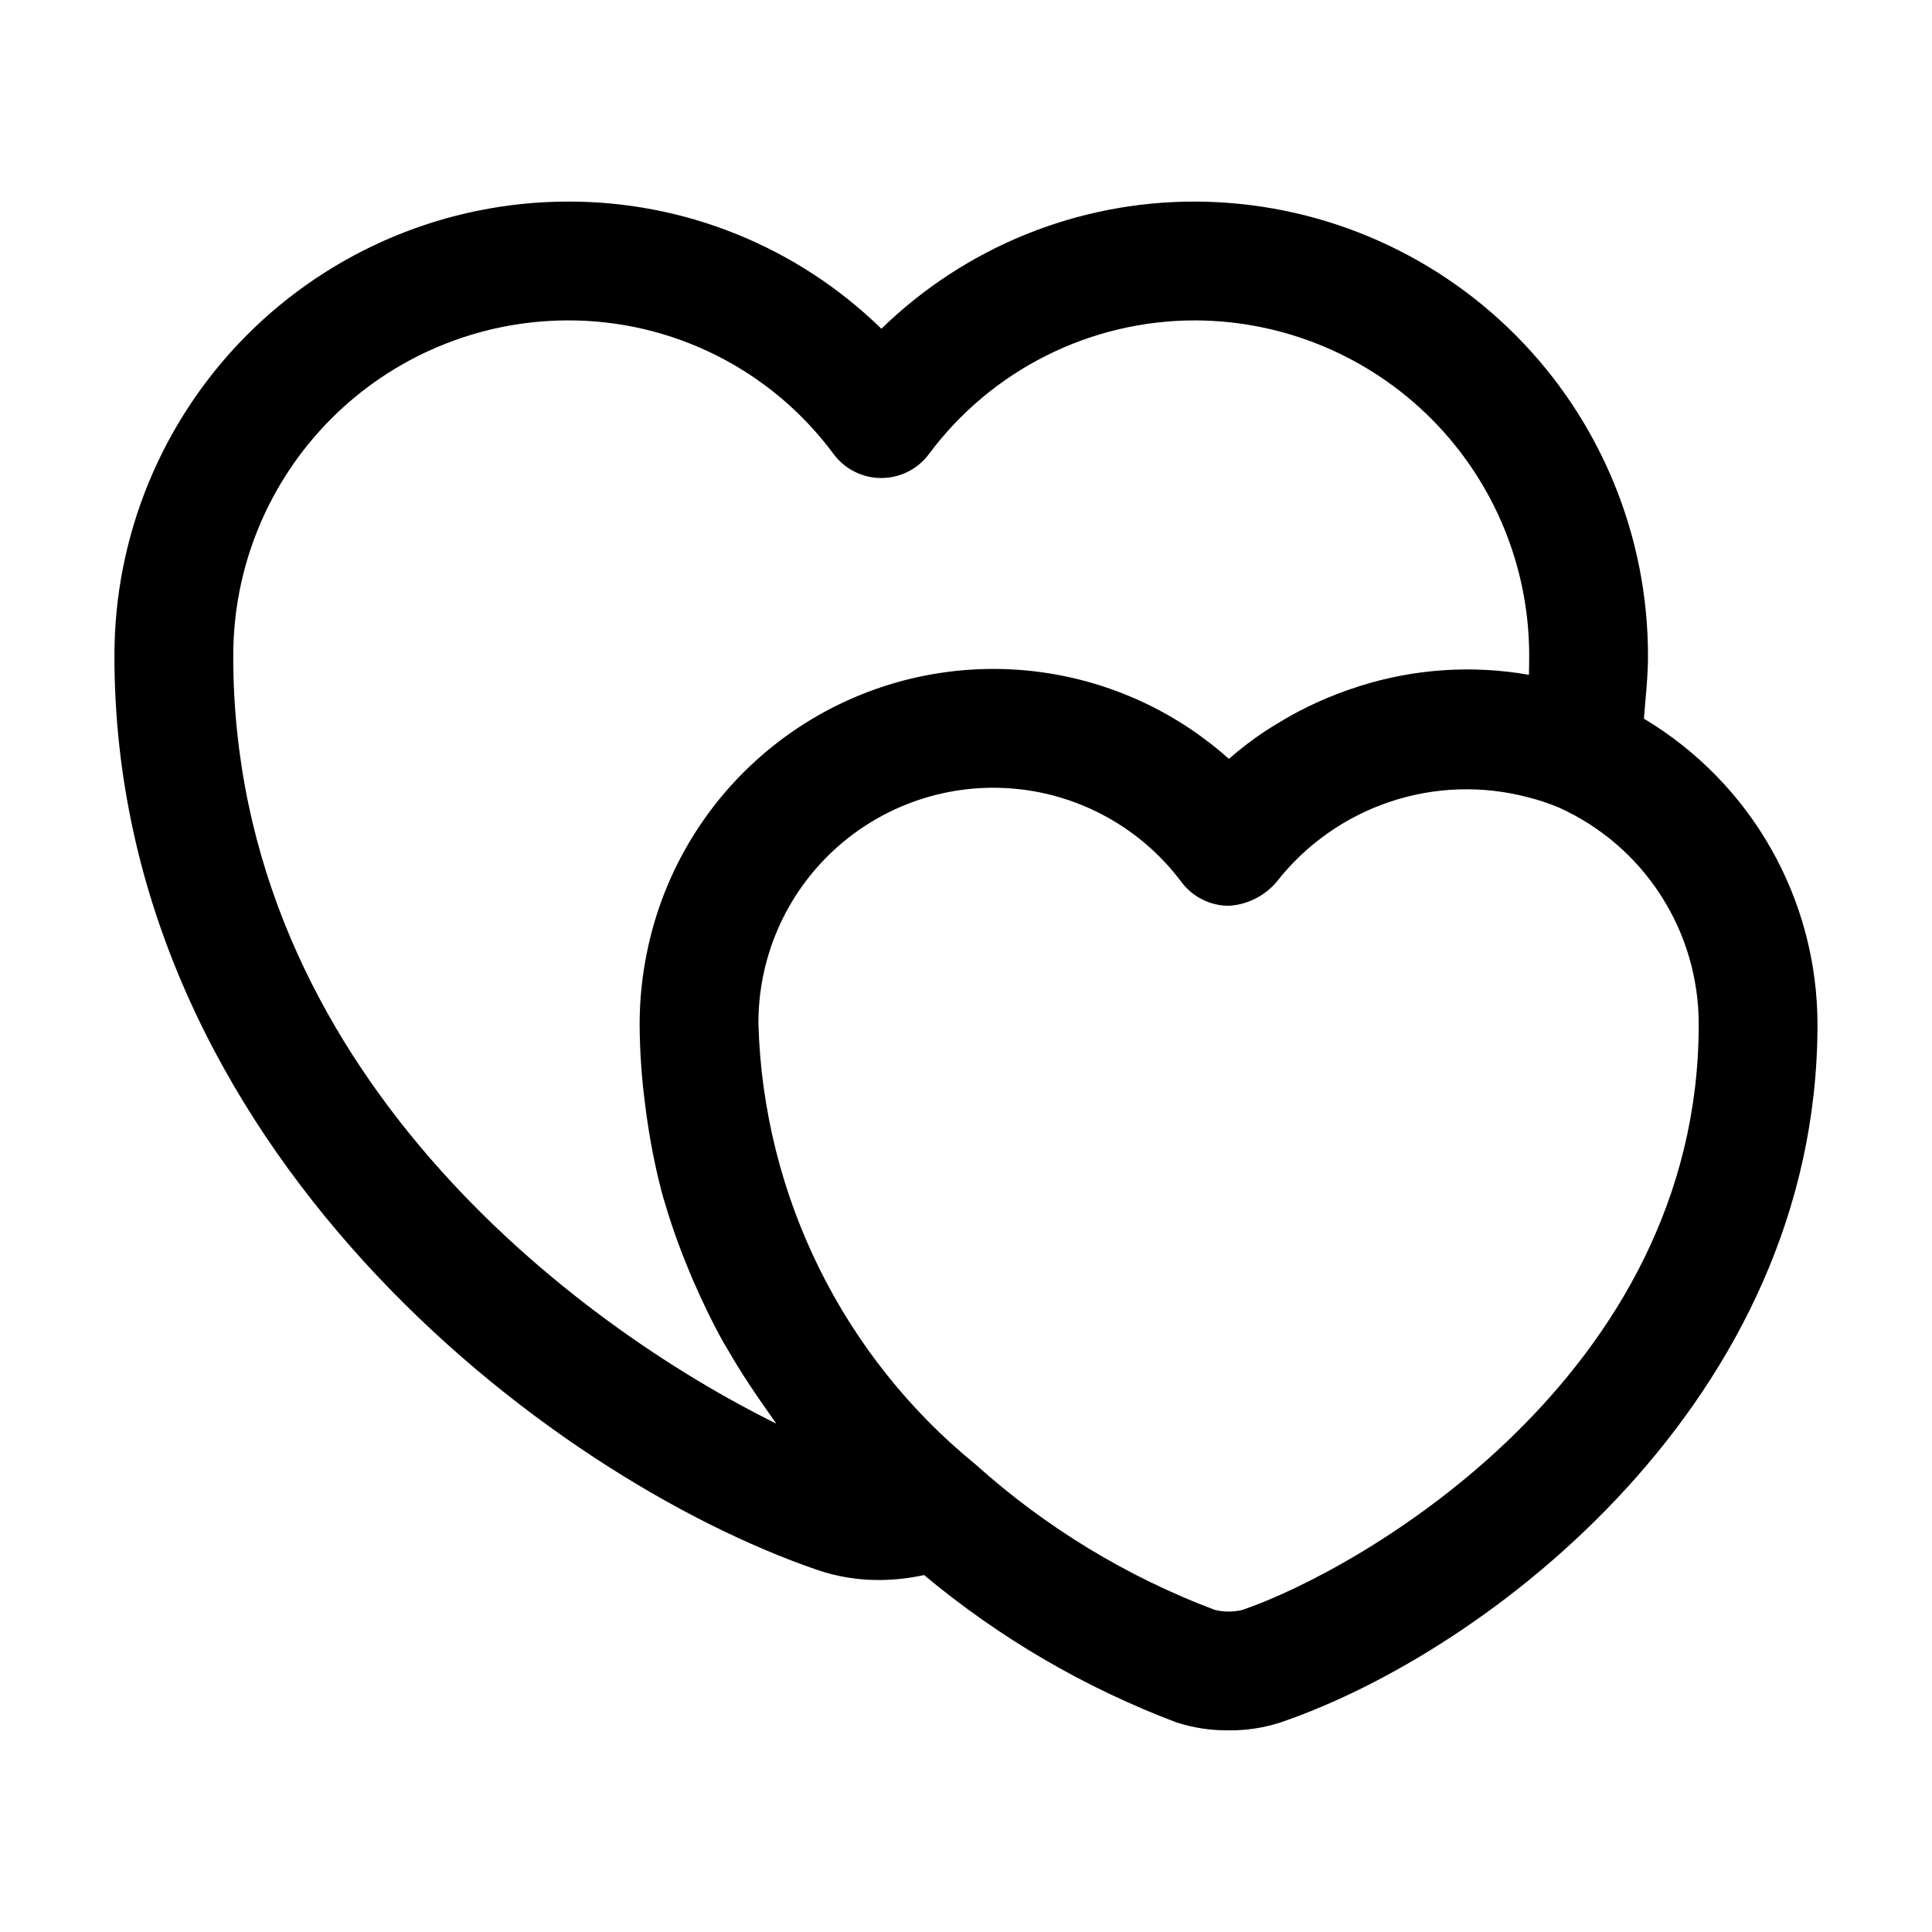
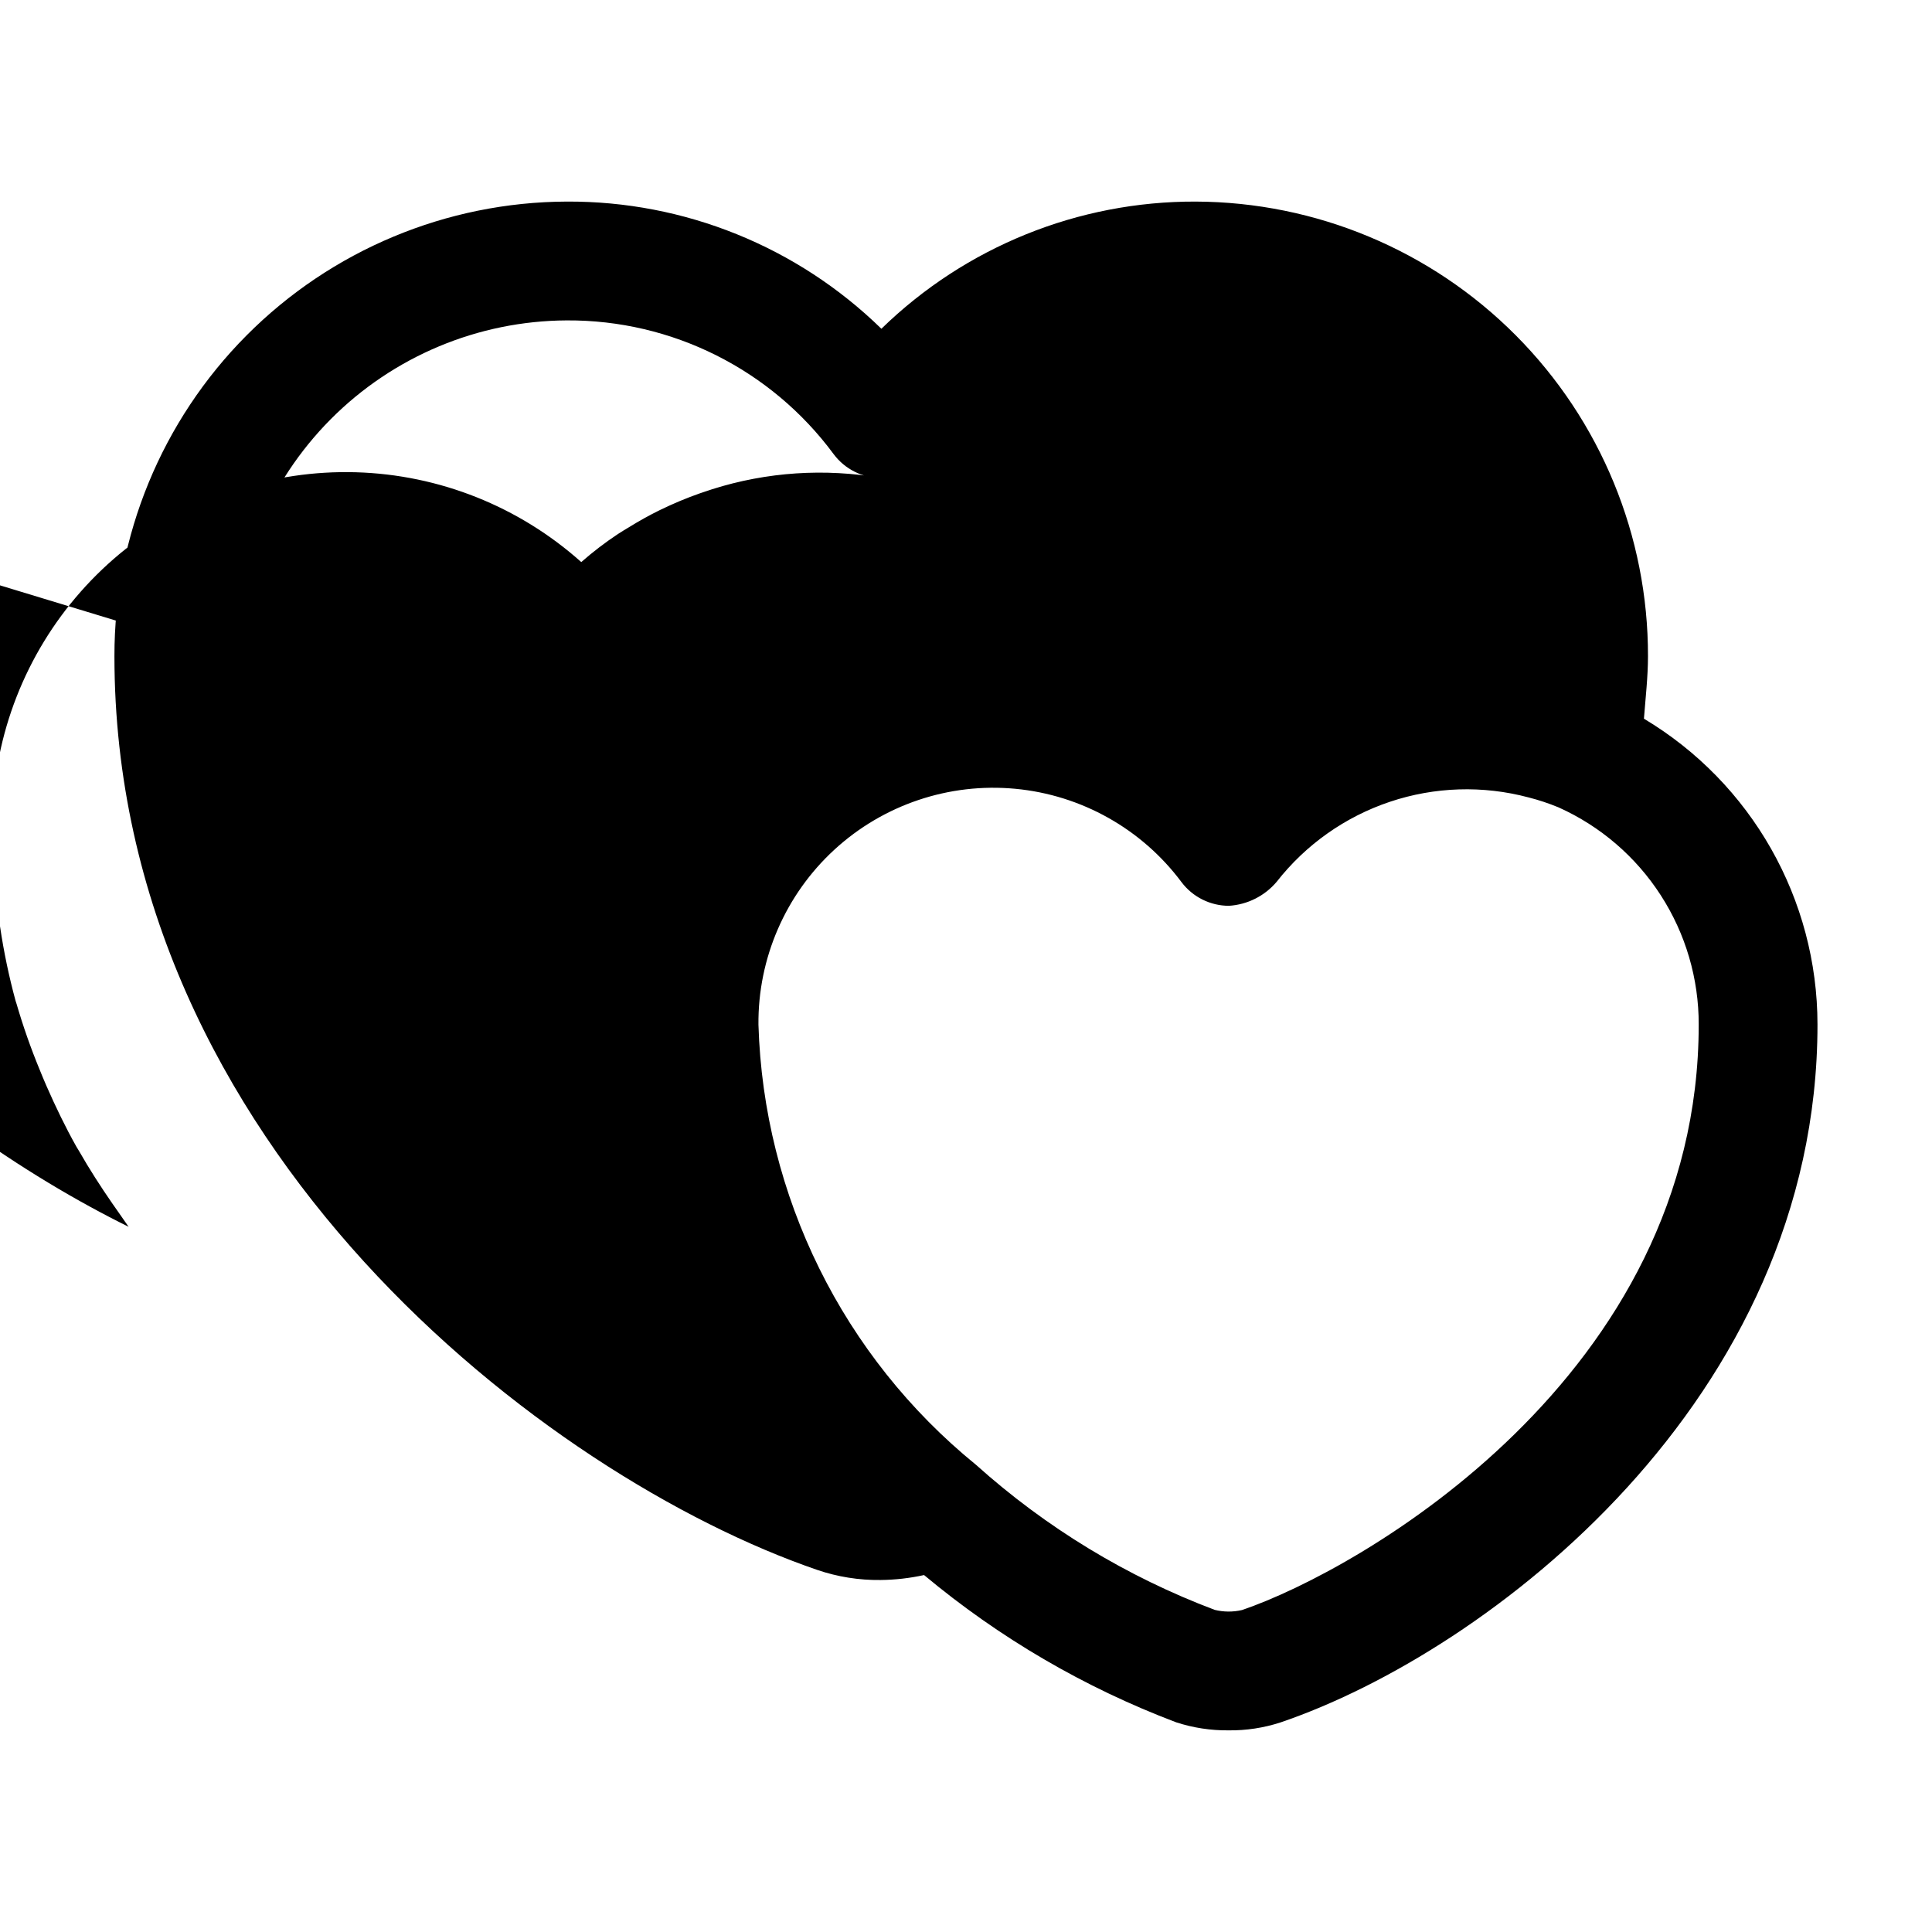
<svg xmlns="http://www.w3.org/2000/svg" fill="#000000" width="800px" height="800px" version="1.1" viewBox="144 144 512 512">
-   <path d="m579.66 334.46c0.43-5.551 1.074-11.168 1.074-16.551v0.004c0.047-31.863-12.547-62.441-35.02-85.031-22.469-22.59-52.984-35.34-84.848-35.461-31.105-0.102-61.012 11.996-83.289 33.703-22.281-21.762-52.238-33.867-83.383-33.703-31.863 0.121-62.375 12.871-84.848 35.461-22.473 22.59-35.066 53.168-35.02 85.031 0 129.79 114.42 217.46 186.22 242.12 5.41 1.848 11.098 2.758 16.812 2.684 3.875-0.039 7.738-0.477 11.527-1.312 19.934 16.645 42.516 29.832 66.801 39.023 4.496 1.465 9.195 2.184 13.922 2.133 4.664 0.055 9.309-0.652 13.746-2.102 55.023-18.707 142.3-85.453 142.3-184.93-0.004-33.234-17.473-64.023-46-81.074zm-373.84-16.547c-0.055-23.516 9.219-46.09 25.785-62.777 16.57-16.684 39.078-26.117 62.594-26.227 27.875-0.156 54.148 13.004 70.715 35.426 2.961 3.981 7.625 6.332 12.586 6.344h0.043c4.949 0 9.613-2.324 12.586-6.281 16.617-22.383 42.871-35.551 70.746-35.488 23.512 0.109 46.023 9.543 62.59 26.227 16.566 16.688 25.84 39.262 25.785 62.777 0 1.629-0.02 3.269-0.07 4.922v-0.004c-14.957-2.629-30.32-1.609-44.797 2.969l-0.555 0.188h-0.004c-3.617 1.152-7.164 2.516-10.621 4.082-0.918 0.414-1.824 0.84-2.731 1.281-2.801 1.375-5.512 2.894-8.164 4.535-0.969 0.598-1.957 1.152-2.902 1.789-3.406 2.258-6.656 4.742-9.727 7.441-16.48-14.738-37.645-23.172-59.746-23.805-22.102-0.633-43.715 6.574-61.016 20.348-17.297 13.77-29.164 33.219-33.5 54.898-1.273 6.246-1.91 12.602-1.906 18.977 0.043 7.156 0.539 14.305 1.48 21.402 0.211 1.68 0.434 3.34 0.691 4.992h0.004c0.977 6.566 2.34 13.066 4.082 19.473 0.078 0.281 0.188 0.535 0.266 0.816 1.719 5.906 3.758 11.715 6.106 17.398 0.574 1.41 1.148 2.809 1.754 4.195 2.457 5.609 5.082 11.055 7.973 16.195 0.23 0.406 0.48 0.773 0.715 1.18 2.769 4.844 5.727 9.43 8.785 13.852 0.785 1.137 1.562 2.262 2.363 3.375 0.676 0.934 1.312 1.941 1.996 2.856-52.516-25.879-143.91-93.547-143.91-203.36zm267.3 252.77c-2.375 0.547-4.848 0.531-7.215-0.051-23.293-8.785-44.75-21.828-63.273-38.457-35.242-28.668-56.277-71.238-57.637-116.64-0.148-17.609 7.168-34.457 20.137-46.371 12.969-11.91 30.375-17.773 47.91-16.129 17.531 1.641 33.547 10.633 44.078 24.75 2.973 3.941 7.629 6.262 12.566 6.262 4.898-0.309 9.461-2.598 12.629-6.344 7.711-9.863 18.145-17.238 30.012-21.219s24.641-4.383 36.734-1.164c2.715 0.688 5.379 1.574 7.969 2.644 11.09 4.981 20.5 13.07 27.09 23.289 6.594 10.215 10.086 22.121 10.055 34.281 0 93.047-89.566 144.45-121.05 155.15z" />
+   <path d="m579.66 334.46c0.43-5.551 1.074-11.168 1.074-16.551v0.004c0.047-31.863-12.547-62.441-35.02-85.031-22.469-22.59-52.984-35.34-84.848-35.461-31.105-0.102-61.012 11.996-83.289 33.703-22.281-21.762-52.238-33.867-83.383-33.703-31.863 0.121-62.375 12.871-84.848 35.461-22.473 22.59-35.066 53.168-35.02 85.031 0 129.79 114.42 217.46 186.22 242.12 5.41 1.848 11.098 2.758 16.812 2.684 3.875-0.039 7.738-0.477 11.527-1.312 19.934 16.645 42.516 29.832 66.801 39.023 4.496 1.465 9.195 2.184 13.922 2.133 4.664 0.055 9.309-0.652 13.746-2.102 55.023-18.707 142.3-85.453 142.3-184.93-0.004-33.234-17.473-64.023-46-81.074zm-373.84-16.547c-0.055-23.516 9.219-46.09 25.785-62.777 16.57-16.684 39.078-26.117 62.594-26.227 27.875-0.156 54.148 13.004 70.715 35.426 2.961 3.981 7.625 6.332 12.586 6.344h0.043v-0.004c-14.957-2.629-30.32-1.609-44.797 2.969l-0.555 0.188h-0.004c-3.617 1.152-7.164 2.516-10.621 4.082-0.918 0.414-1.824 0.84-2.731 1.281-2.801 1.375-5.512 2.894-8.164 4.535-0.969 0.598-1.957 1.152-2.902 1.789-3.406 2.258-6.656 4.742-9.727 7.441-16.48-14.738-37.645-23.172-59.746-23.805-22.102-0.633-43.715 6.574-61.016 20.348-17.297 13.77-29.164 33.219-33.5 54.898-1.273 6.246-1.91 12.602-1.906 18.977 0.043 7.156 0.539 14.305 1.48 21.402 0.211 1.68 0.434 3.34 0.691 4.992h0.004c0.977 6.566 2.34 13.066 4.082 19.473 0.078 0.281 0.188 0.535 0.266 0.816 1.719 5.906 3.758 11.715 6.106 17.398 0.574 1.41 1.148 2.809 1.754 4.195 2.457 5.609 5.082 11.055 7.973 16.195 0.23 0.406 0.48 0.773 0.715 1.18 2.769 4.844 5.727 9.43 8.785 13.852 0.785 1.137 1.562 2.262 2.363 3.375 0.676 0.934 1.312 1.941 1.996 2.856-52.516-25.879-143.91-93.547-143.91-203.36zm267.3 252.77c-2.375 0.547-4.848 0.531-7.215-0.051-23.293-8.785-44.75-21.828-63.273-38.457-35.242-28.668-56.277-71.238-57.637-116.64-0.148-17.609 7.168-34.457 20.137-46.371 12.969-11.91 30.375-17.773 47.91-16.129 17.531 1.641 33.547 10.633 44.078 24.75 2.973 3.941 7.629 6.262 12.566 6.262 4.898-0.309 9.461-2.598 12.629-6.344 7.711-9.863 18.145-17.238 30.012-21.219s24.641-4.383 36.734-1.164c2.715 0.688 5.379 1.574 7.969 2.644 11.09 4.981 20.5 13.07 27.09 23.289 6.594 10.215 10.086 22.121 10.055 34.281 0 93.047-89.566 144.45-121.05 155.15z" />
</svg>